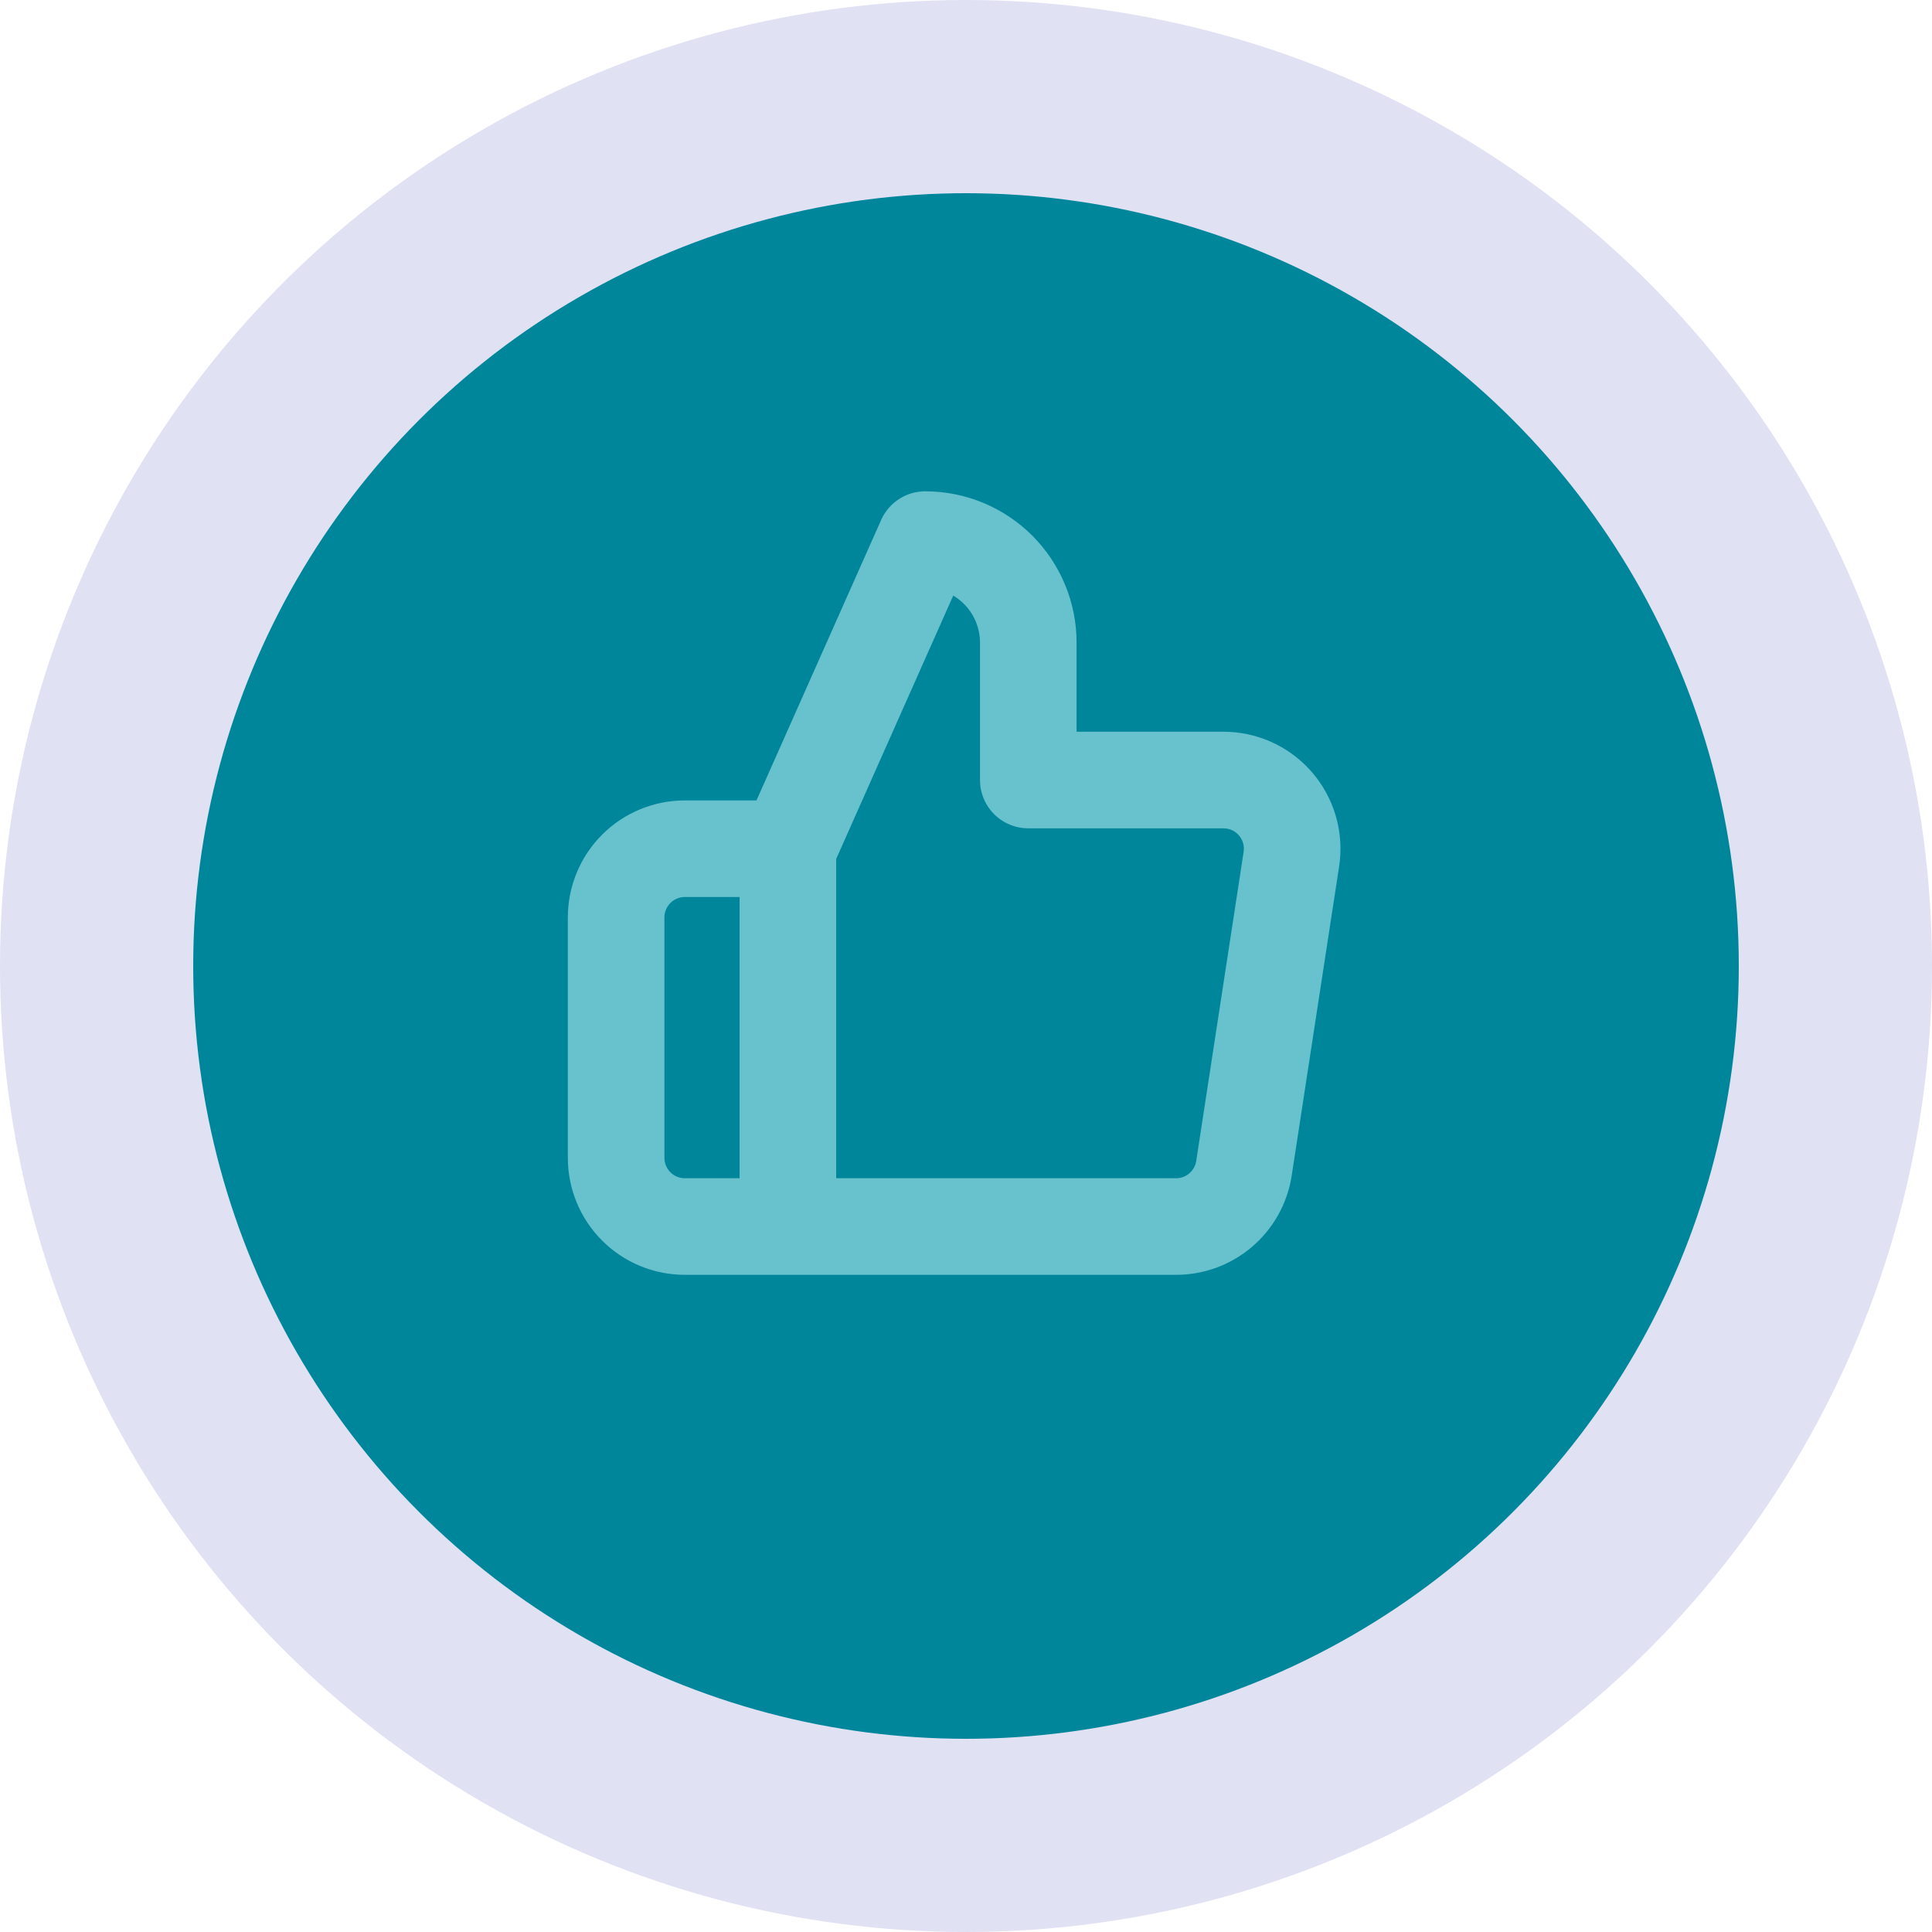
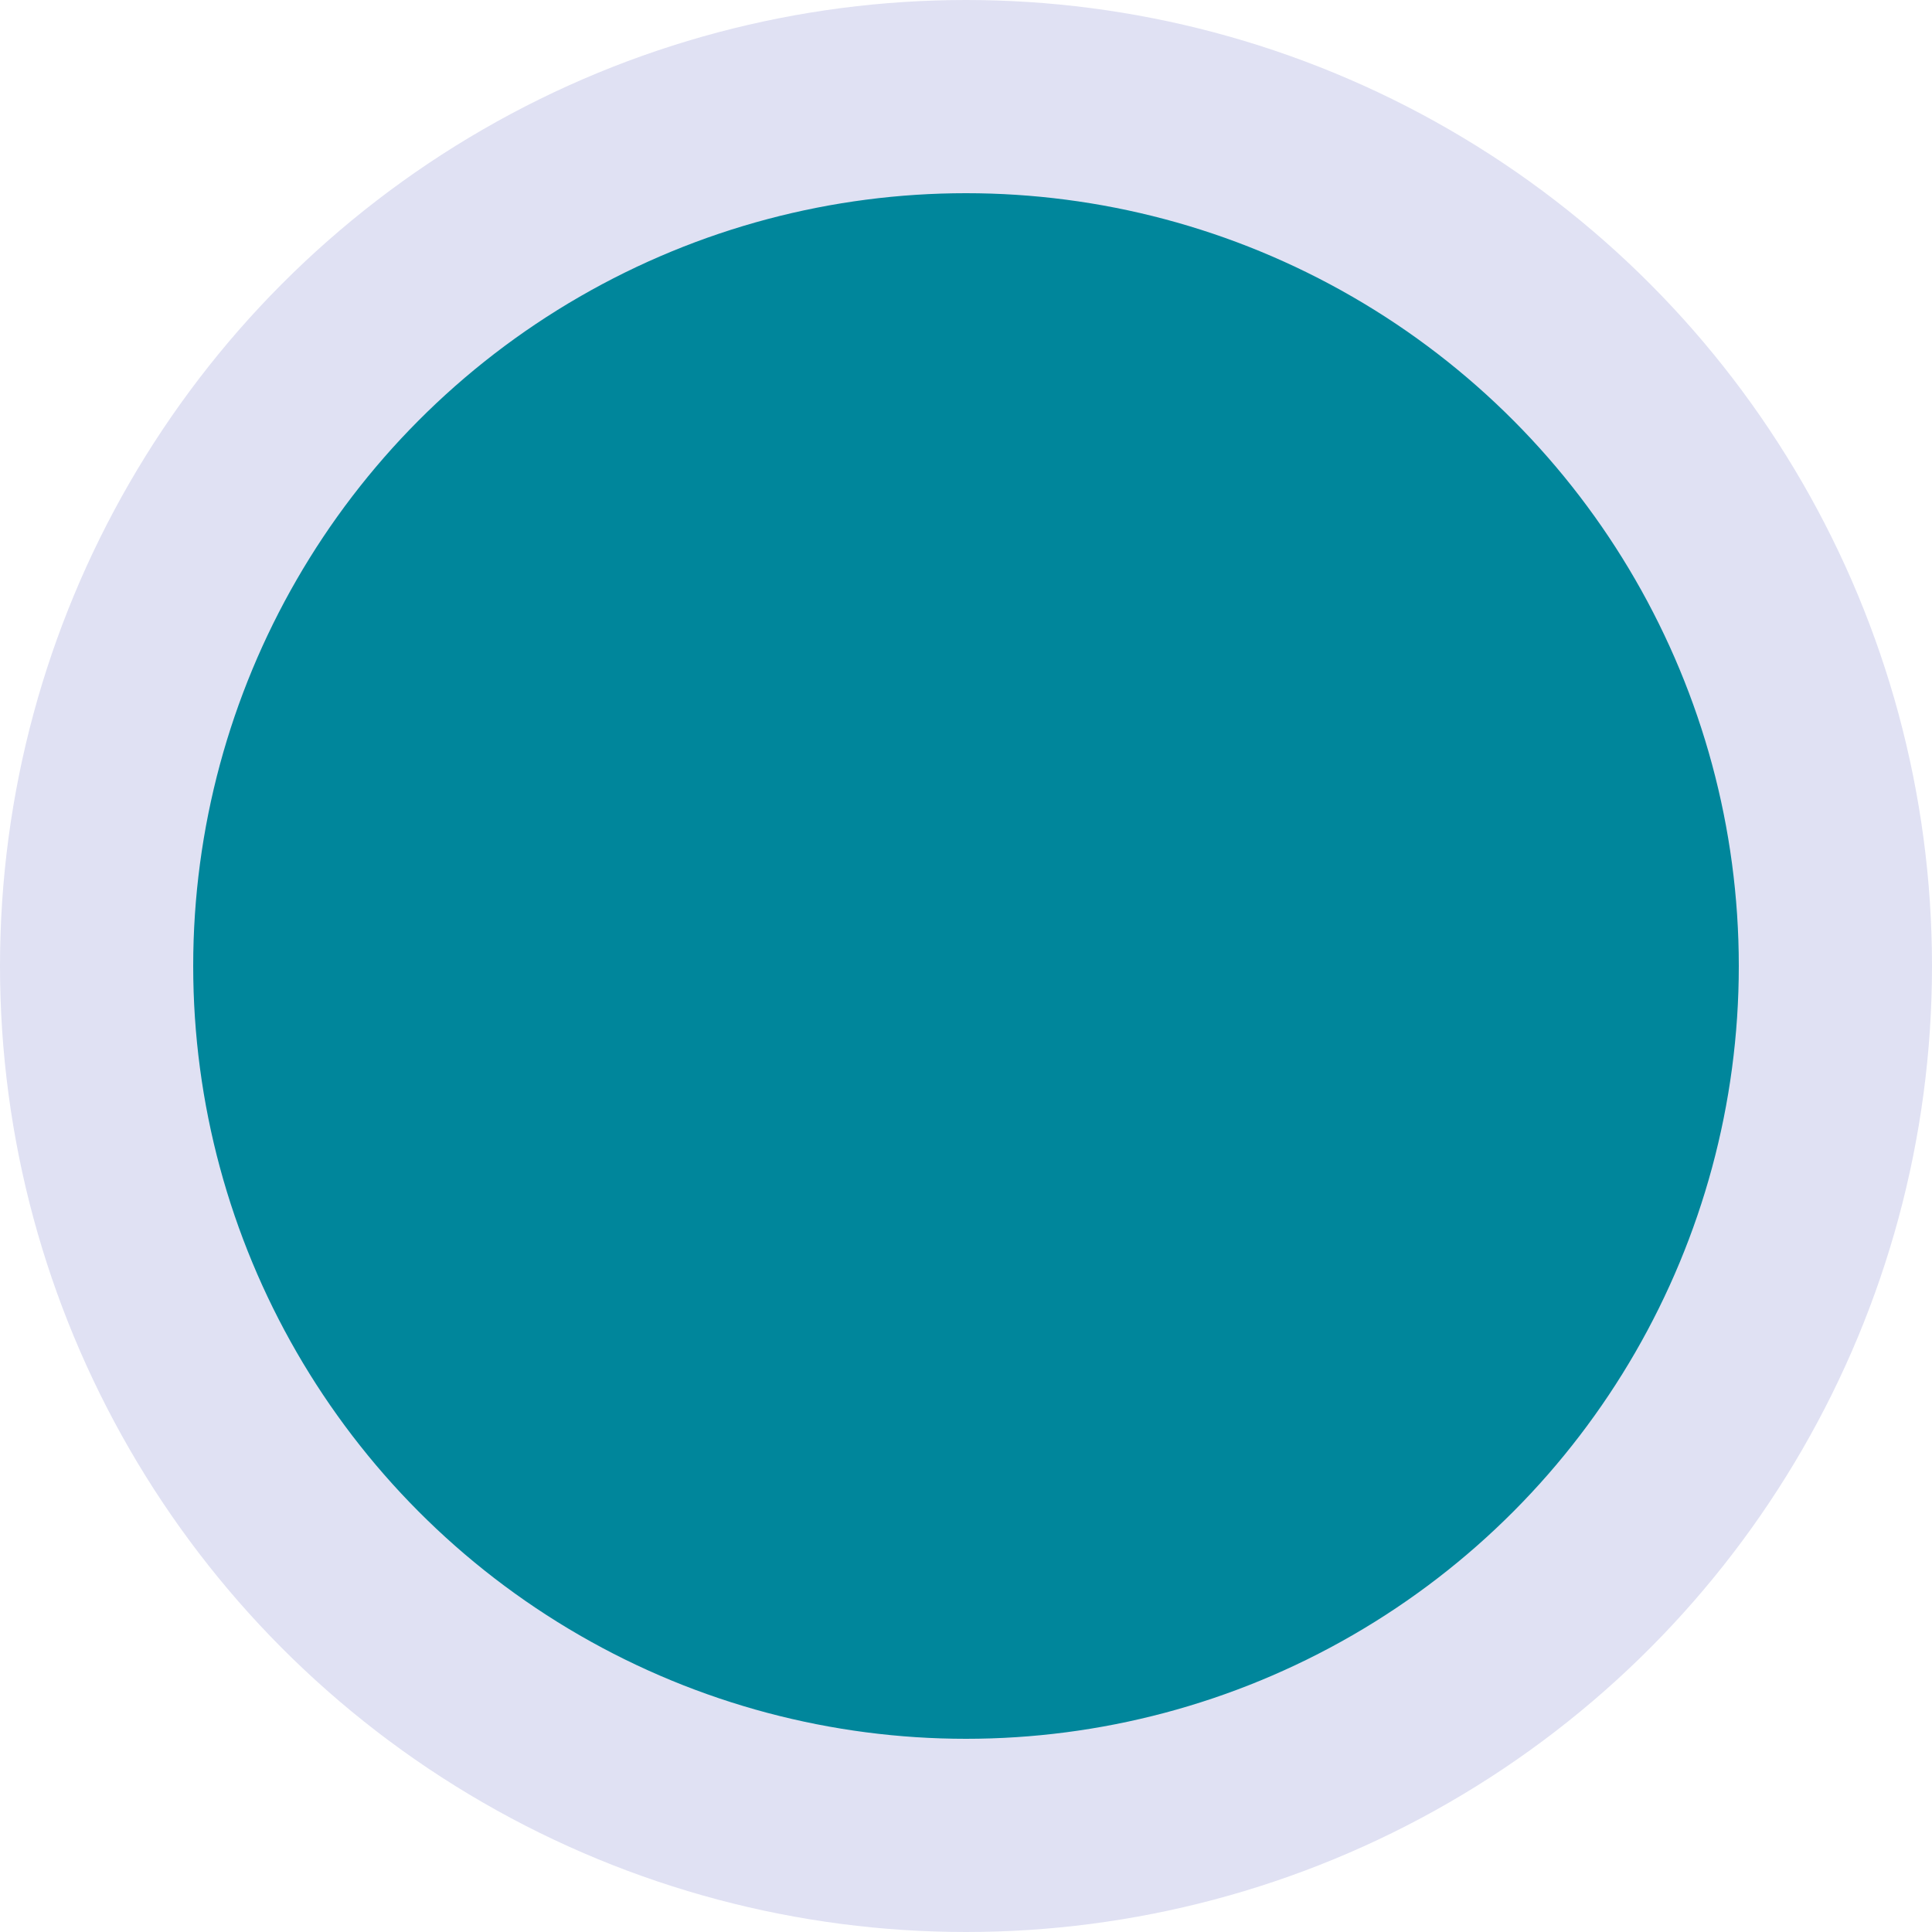
<svg xmlns="http://www.w3.org/2000/svg" width="80" height="80" viewBox="0 0 80 80" fill="none">
  <circle cx="40" cy="40" r="36" fill="#00869B" stroke="#E0E1F3" stroke-width="8" />
-   <path d="M32.624 50.788H28.357C27.603 50.788 26.879 50.489 26.346 49.955C25.812 49.422 25.513 48.698 25.513 47.944V37.988C25.513 37.234 25.812 36.51 26.346 35.977C26.879 35.443 27.603 35.144 28.357 35.144H32.624M42.579 32.299V26.61C42.579 25.479 42.13 24.394 41.33 23.593C40.529 22.793 39.444 22.344 38.313 22.344L32.624 35.144V50.788H48.666C49.352 50.796 50.018 50.556 50.541 50.111C51.063 49.667 51.408 49.049 51.511 48.37L53.474 35.57C53.535 35.163 53.508 34.746 53.393 34.35C53.278 33.955 53.078 33.588 52.808 33.277C52.537 32.966 52.202 32.717 51.826 32.548C51.45 32.38 51.041 32.295 50.629 32.299H42.579Z" stroke="#67C2CE" stroke-width="4" stroke-linecap="round" stroke-linejoin="round" />
</svg>